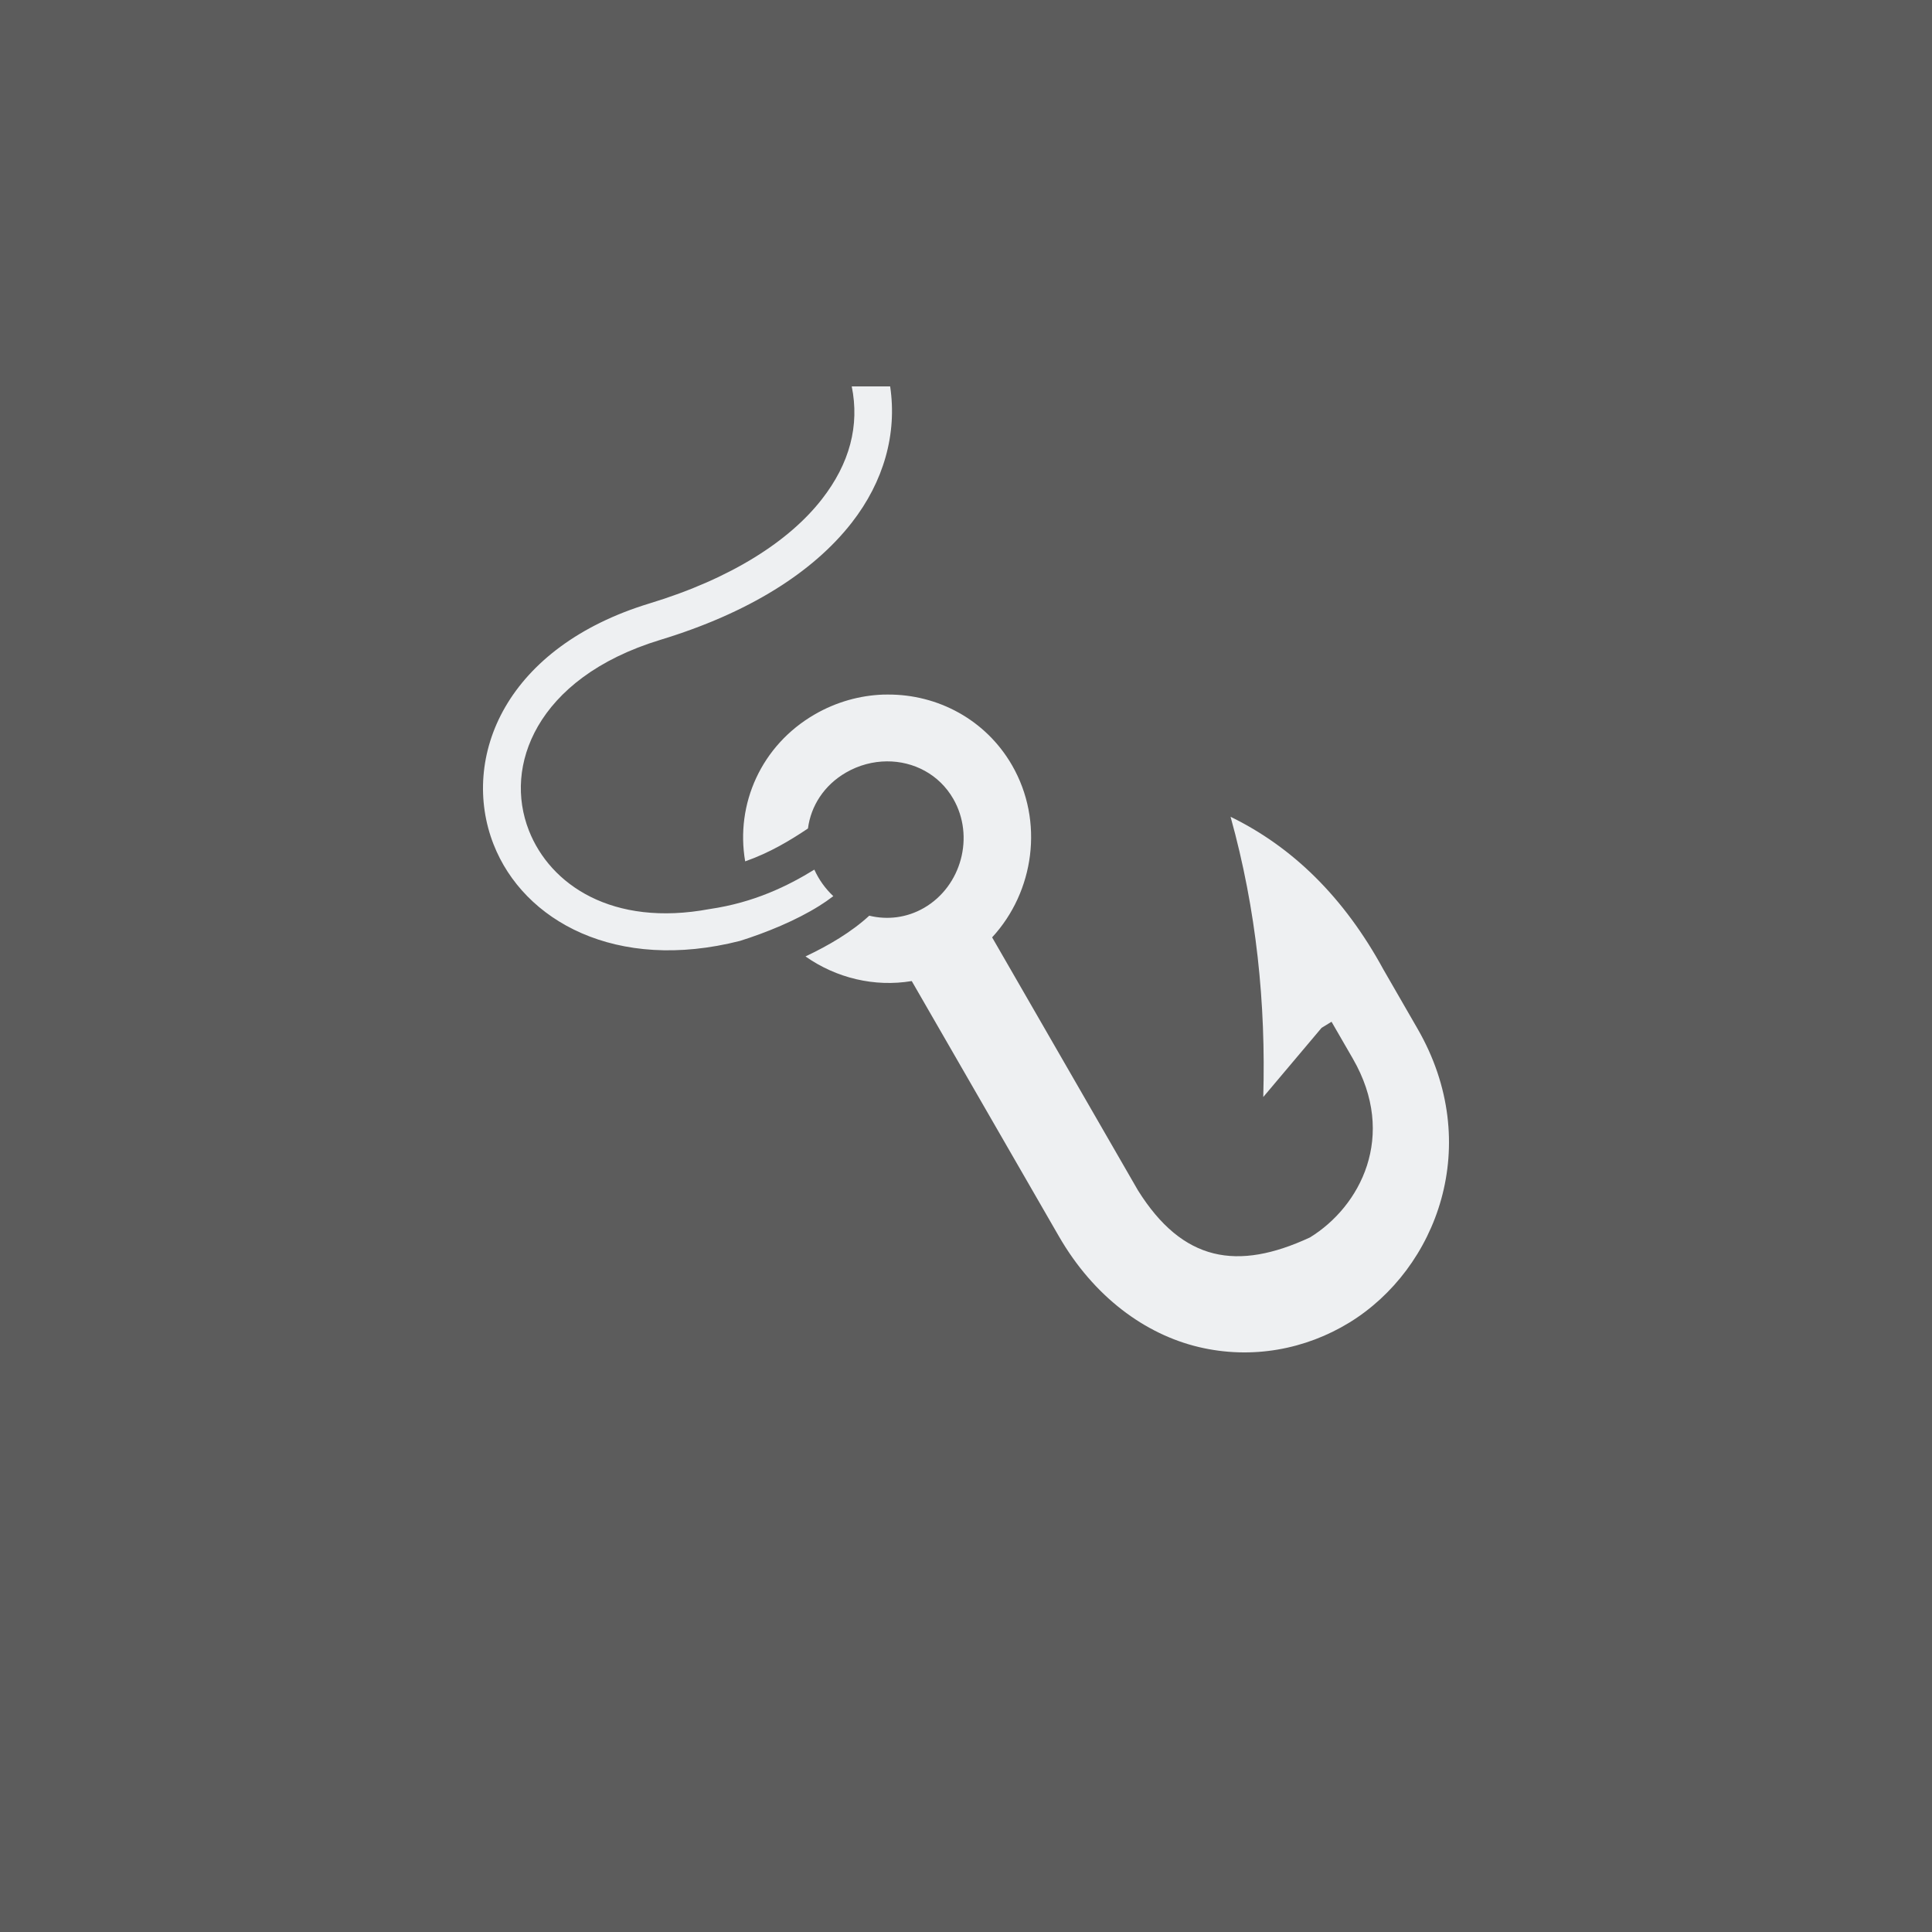
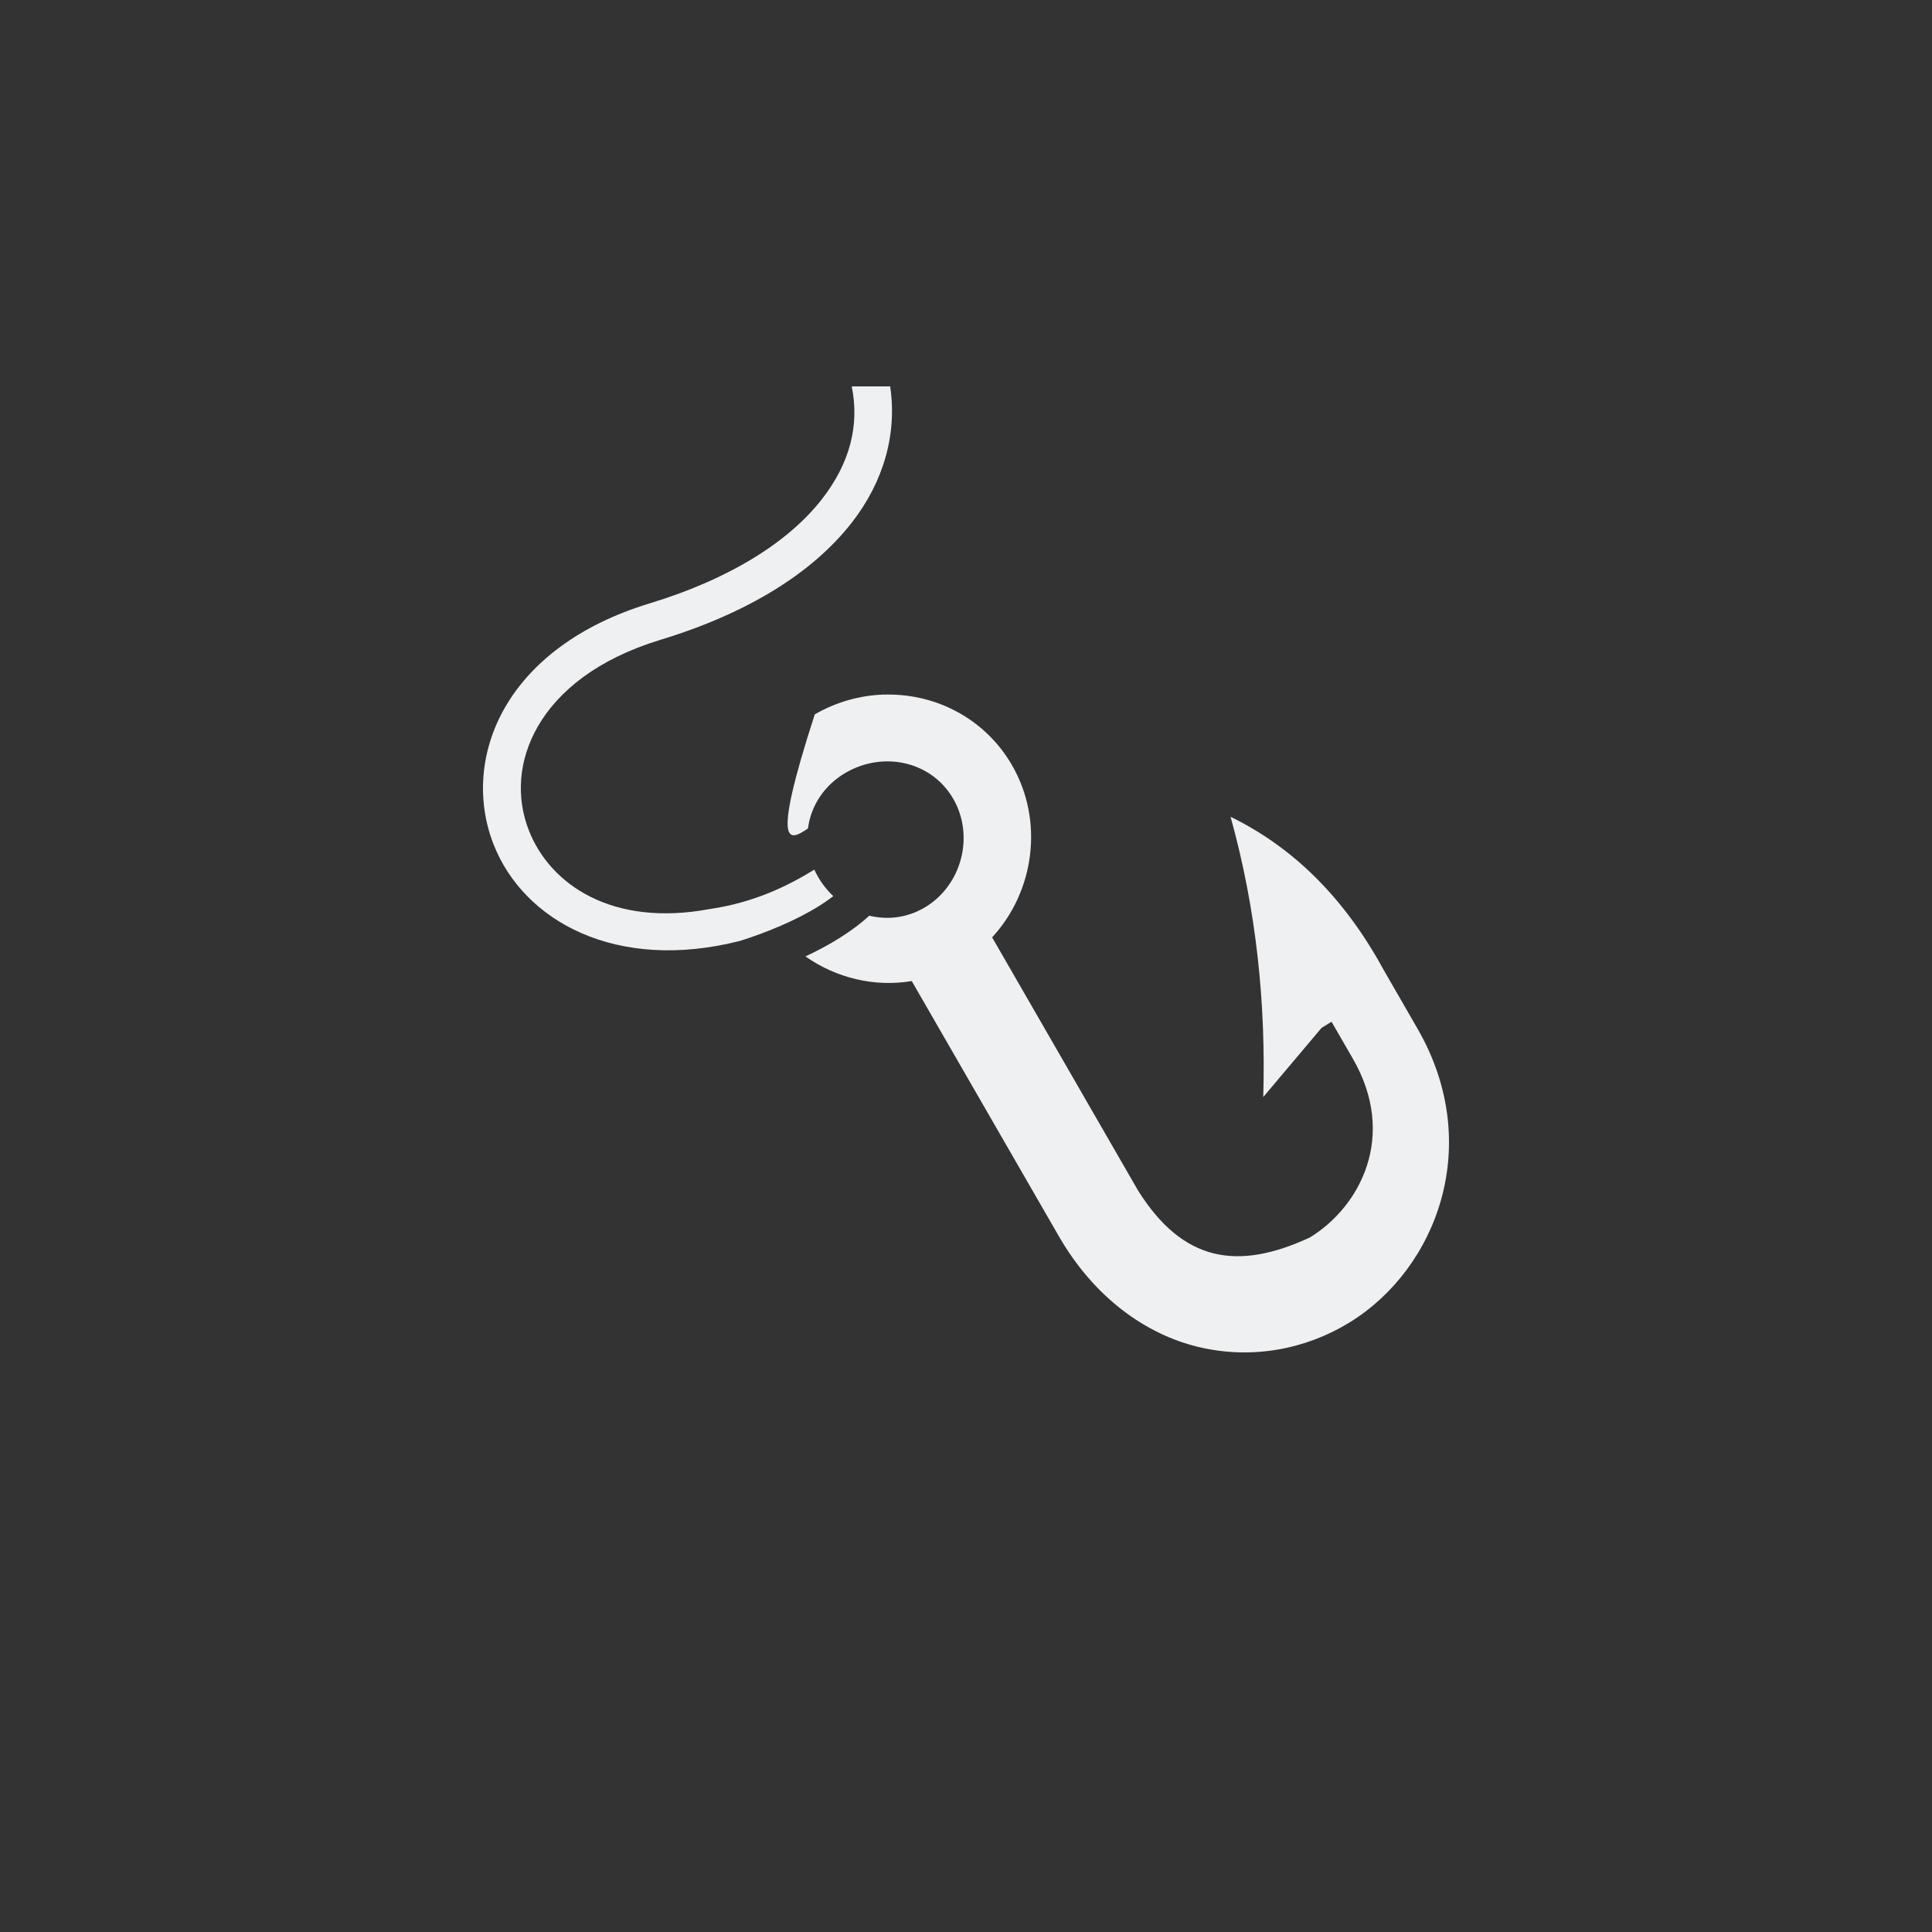
<svg xmlns="http://www.w3.org/2000/svg" width="50" height="50" viewBox="0 0 50 50" fill="none">
  <rect x="0" y="0" width="50" height="50" fill="#333333" stroke="none" />
-   <rect width="50" height="50" fill="white" fill-opacity="0.2" />
-   <path d="M22.043 10C22.248 11.009 21.995 11.991 21.268 12.922C20.435 13.991 18.946 14.967 16.808 15.617C14.976 16.174 13.738 17.154 13.075 18.299C12.412 19.443 12.337 20.74 12.774 21.853C13.553 23.84 15.95 25.165 19.152 24.35C19.829 24.137 20.596 23.824 21.201 23.445C21.327 23.367 21.449 23.282 21.566 23.192C21.359 22.998 21.192 22.765 21.075 22.506C20.389 22.929 19.511 23.36 18.365 23.526C15.844 23.998 14.237 22.893 13.688 21.494C13.359 20.655 13.405 19.689 13.924 18.792C14.444 17.896 15.449 17.058 17.094 16.558C19.37 15.866 21.041 14.812 22.043 13.527C22.872 12.464 23.221 11.227 23.037 10L22.043 10ZM22.981 17.975C22.94 17.975 22.898 17.975 22.856 17.976C22.253 17.998 21.645 18.165 21.086 18.488C19.697 19.291 19.03 20.813 19.285 22.292C19.927 22.066 20.447 21.751 20.91 21.441C20.985 20.858 21.327 20.321 21.895 19.993C22.228 19.801 22.593 19.706 22.953 19.704C23.64 19.7 24.303 20.036 24.67 20.673C25.23 21.644 24.884 22.935 23.914 23.496C23.464 23.756 22.962 23.811 22.496 23.698C22.263 23.913 21.998 24.106 21.722 24.279C21.444 24.453 21.148 24.61 20.846 24.752C21.644 25.314 22.633 25.55 23.594 25.39H23.596L27.402 31.992C28.31 33.567 29.638 34.53 31.019 34.86C32.399 35.19 33.792 34.921 34.923 34.227C37.186 32.838 38.413 29.619 36.687 26.625L35.818 25.117L35.809 25.102C34.778 23.205 33.44 21.916 31.847 21.138C32.519 23.556 32.762 25.973 32.693 28.391L34.202 26.601L34.46 26.443L35.012 27.399C36.167 29.401 35.201 31.227 33.901 32.025C32.024 32.896 30.611 32.658 29.451 30.808L25.676 24.259C26.766 23.079 27.028 21.256 26.191 19.804C25.507 18.619 24.264 17.97 22.981 17.975Z" fill="#EEF0F2" />
+   <path d="M22.043 10C22.248 11.009 21.995 11.991 21.268 12.922C20.435 13.991 18.946 14.967 16.808 15.617C14.976 16.174 13.738 17.154 13.075 18.299C12.412 19.443 12.337 20.74 12.774 21.853C13.553 23.84 15.95 25.165 19.152 24.35C19.829 24.137 20.596 23.824 21.201 23.445C21.327 23.367 21.449 23.282 21.566 23.192C21.359 22.998 21.192 22.765 21.075 22.506C20.389 22.929 19.511 23.36 18.365 23.526C15.844 23.998 14.237 22.893 13.688 21.494C13.359 20.655 13.405 19.689 13.924 18.792C14.444 17.896 15.449 17.058 17.094 16.558C19.37 15.866 21.041 14.812 22.043 13.527C22.872 12.464 23.221 11.227 23.037 10L22.043 10ZM22.981 17.975C22.94 17.975 22.898 17.975 22.856 17.976C22.253 17.998 21.645 18.165 21.086 18.488C19.927 22.066 20.447 21.751 20.91 21.441C20.985 20.858 21.327 20.321 21.895 19.993C22.228 19.801 22.593 19.706 22.953 19.704C23.64 19.7 24.303 20.036 24.67 20.673C25.23 21.644 24.884 22.935 23.914 23.496C23.464 23.756 22.962 23.811 22.496 23.698C22.263 23.913 21.998 24.106 21.722 24.279C21.444 24.453 21.148 24.61 20.846 24.752C21.644 25.314 22.633 25.55 23.594 25.39H23.596L27.402 31.992C28.31 33.567 29.638 34.53 31.019 34.86C32.399 35.19 33.792 34.921 34.923 34.227C37.186 32.838 38.413 29.619 36.687 26.625L35.818 25.117L35.809 25.102C34.778 23.205 33.44 21.916 31.847 21.138C32.519 23.556 32.762 25.973 32.693 28.391L34.202 26.601L34.46 26.443L35.012 27.399C36.167 29.401 35.201 31.227 33.901 32.025C32.024 32.896 30.611 32.658 29.451 30.808L25.676 24.259C26.766 23.079 27.028 21.256 26.191 19.804C25.507 18.619 24.264 17.97 22.981 17.975Z" fill="#EEF0F2" />
</svg>